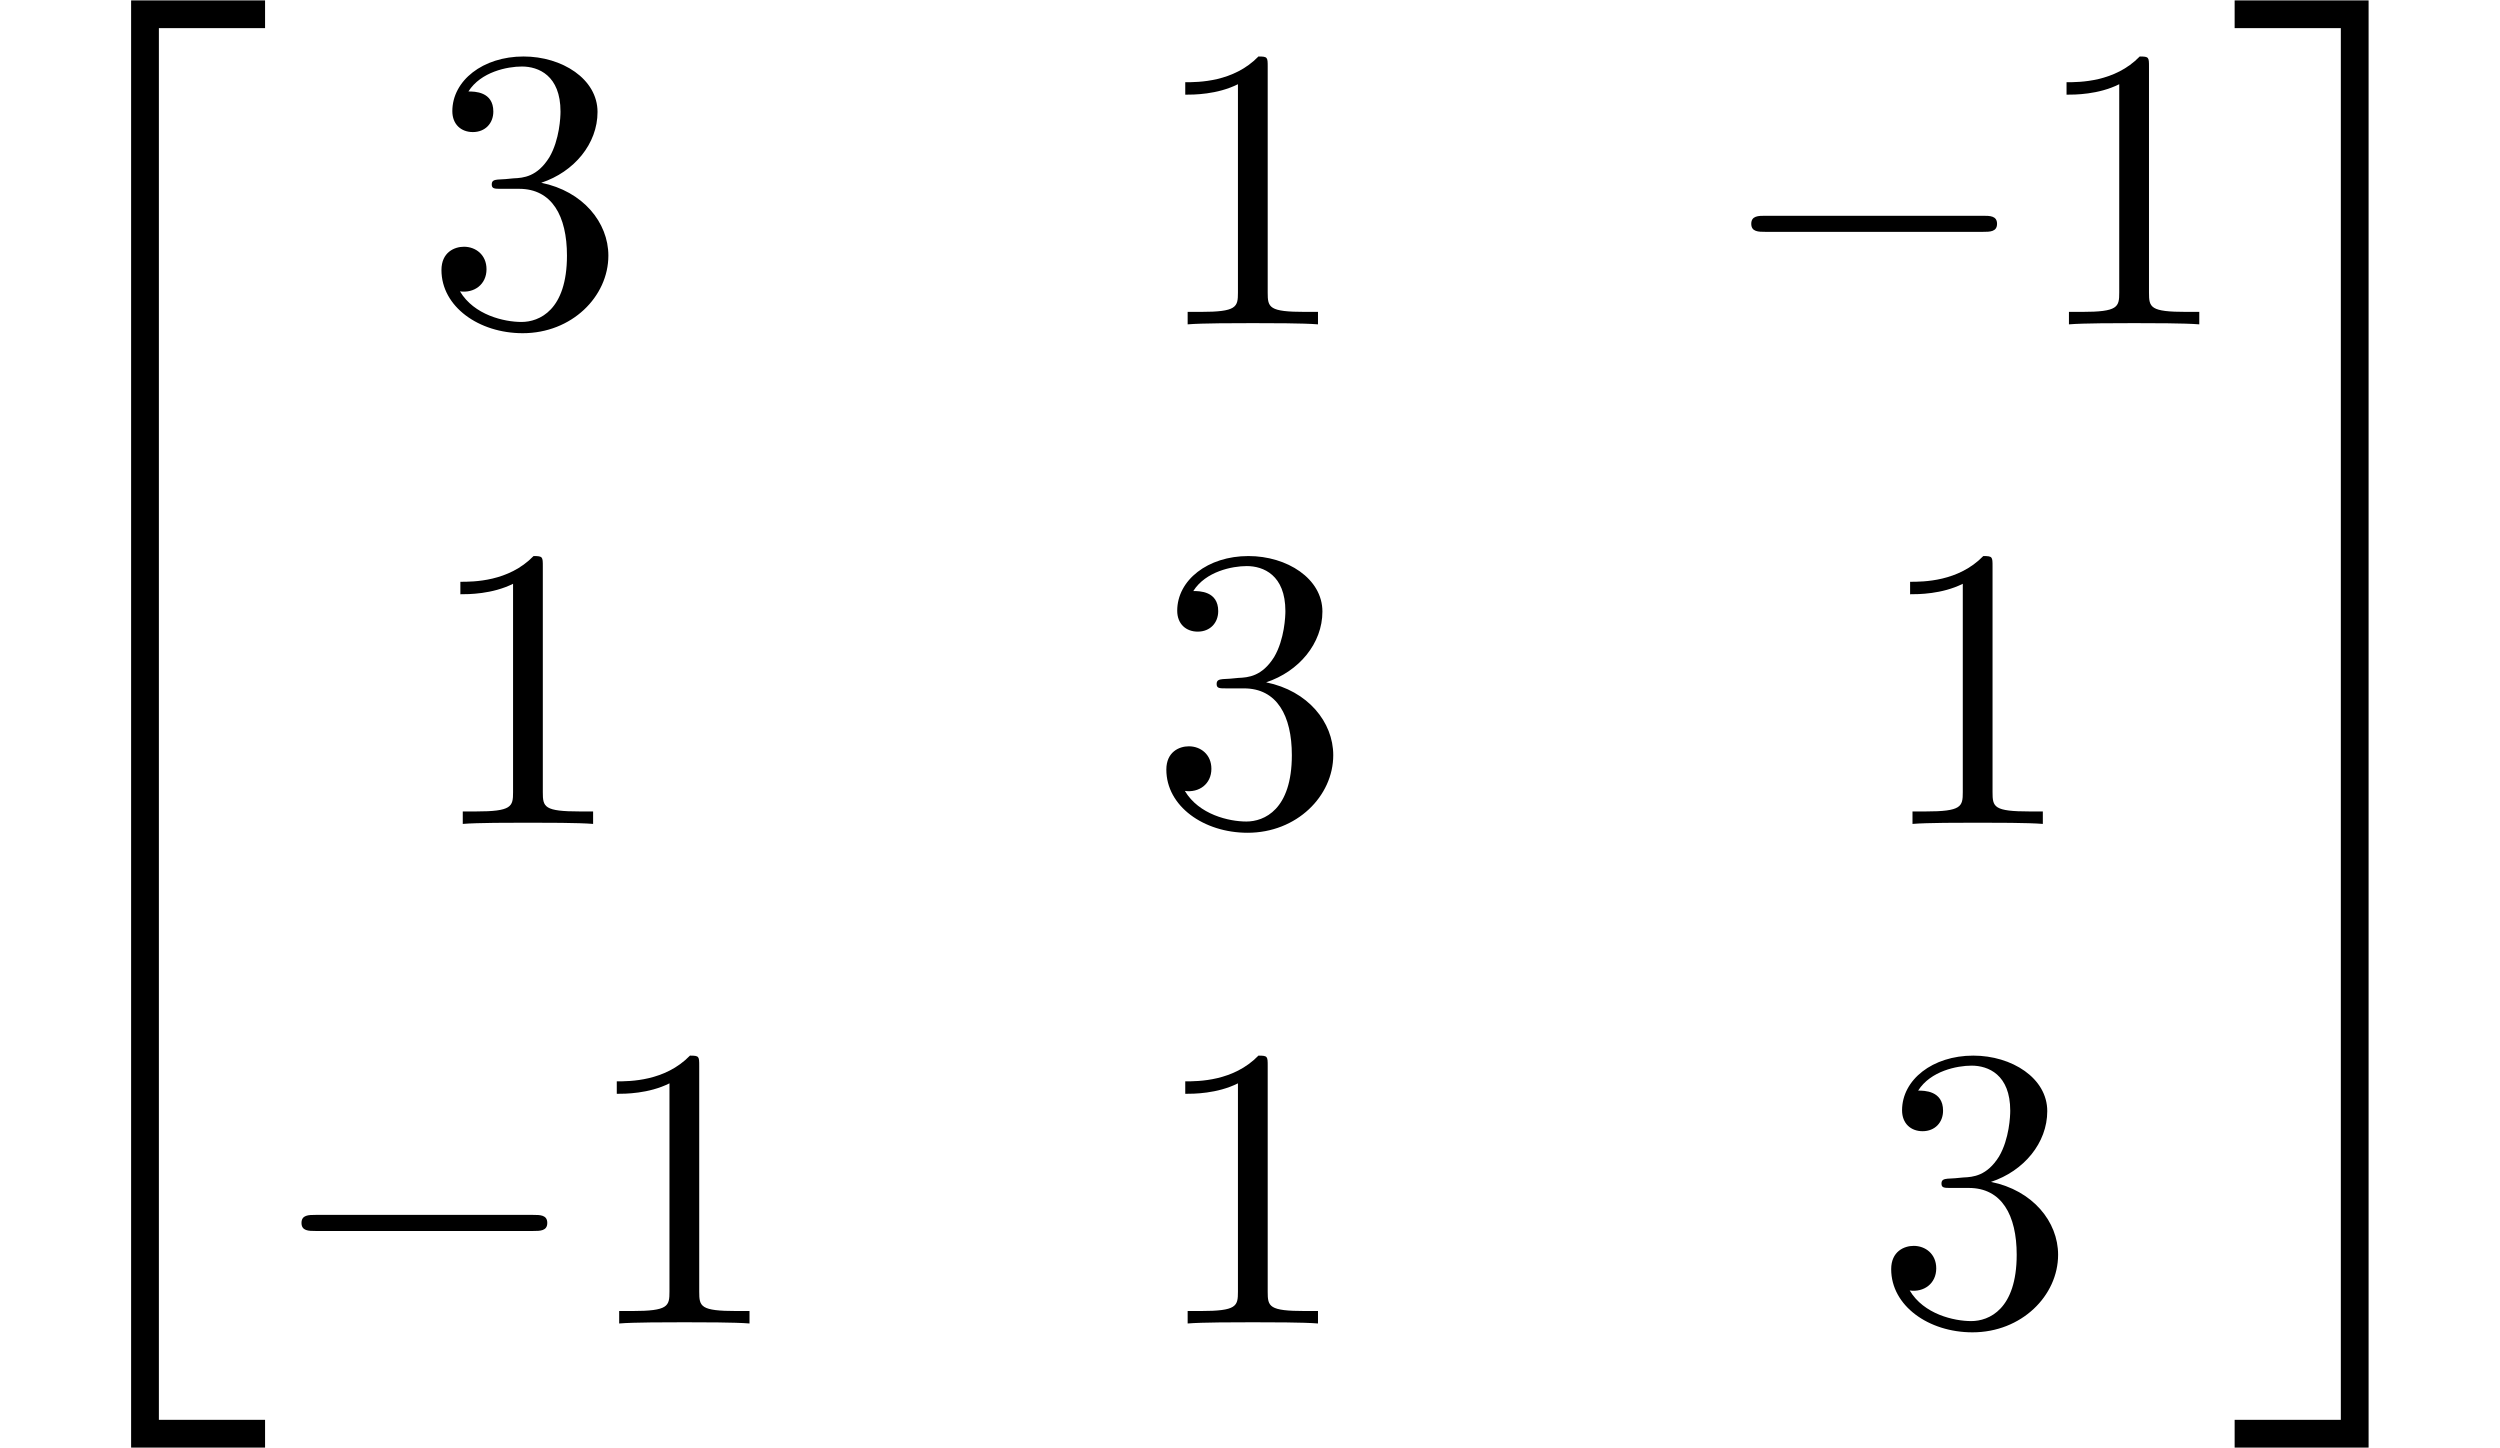
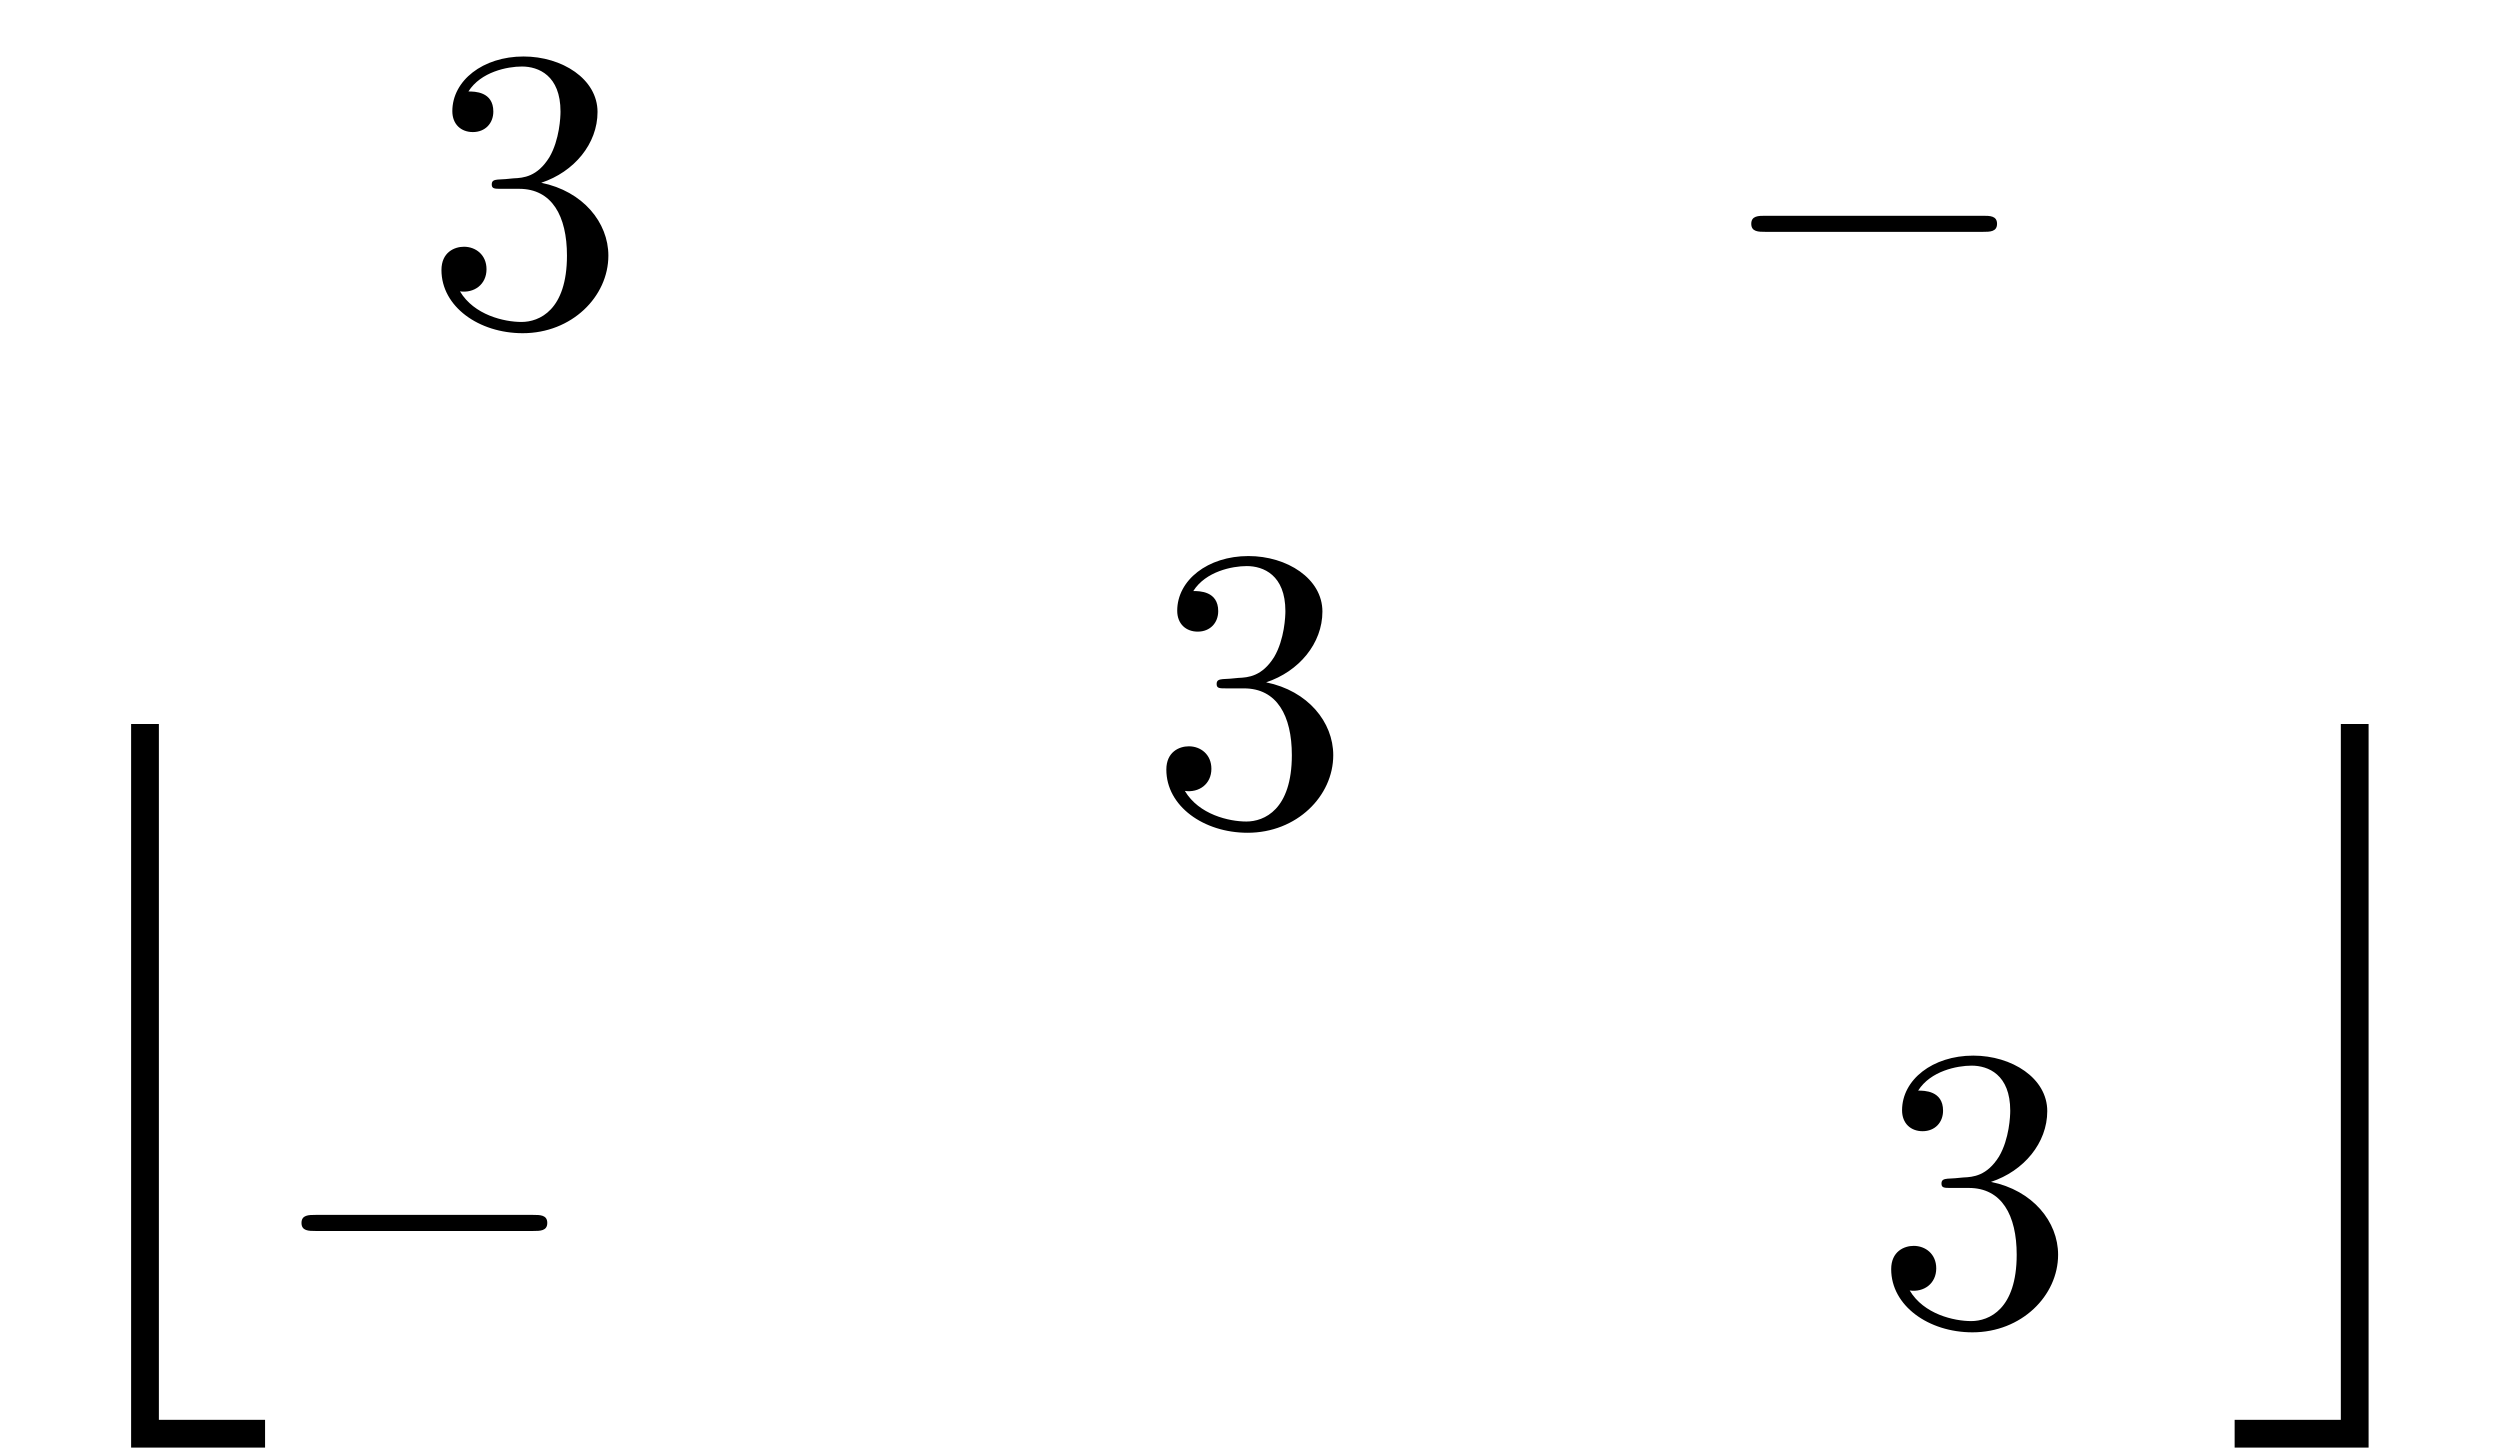
<svg xmlns="http://www.w3.org/2000/svg" xmlns:xlink="http://www.w3.org/1999/xlink" version="1.1" width="67.804pt" height="39.273pt" viewBox="70.735 58.471 67.804 39.273">
  <defs>
    <path id="g1-0" d="M7.189-2.509C7.375-2.509 7.571-2.509 7.571-2.727S7.375-2.945 7.189-2.945H1.287C1.102-2.945 .905-2.945 .905-2.727S1.102-2.509 1.287-2.509H7.189Z" />
-     <path id="g0-50" d="M3.556 19.2H4.309V.327H7.189V-.425H3.556V19.2Z" />
-     <path id="g0-51" d="M2.956 19.2H3.709V-.425H.076V.327H2.956V19.2Z" />
    <path id="g0-52" d="M3.556 19.189H7.189V18.436H4.309V-.436H3.556V19.189Z" />
    <path id="g0-53" d="M2.956 18.436H.076V19.189H3.709V-.436H2.956V18.436Z" />
-     <path id="g2-49" d="M3.207-6.982C3.207-7.244 3.207-7.265 2.956-7.265C2.28-6.567 1.32-6.567 .971-6.567V-6.229C1.189-6.229 1.833-6.229 2.4-6.513V-.862C2.4-.469 2.367-.338 1.385-.338H1.036V0C1.418-.033 2.367-.033 2.804-.033S4.189-.033 4.571 0V-.338H4.222C3.24-.338 3.207-.458 3.207-.862V-6.982Z" />
    <path id="g2-51" d="M3.164-3.84C4.058-4.135 4.691-4.898 4.691-5.76C4.691-6.655 3.731-7.265 2.684-7.265C1.582-7.265 .753-6.611 .753-5.782C.753-5.422 .993-5.215 1.309-5.215C1.647-5.215 1.865-5.455 1.865-5.771C1.865-6.316 1.353-6.316 1.189-6.316C1.527-6.851 2.247-6.993 2.64-6.993C3.087-6.993 3.687-6.753 3.687-5.771C3.687-5.64 3.665-5.007 3.382-4.527C3.055-4.004 2.684-3.971 2.411-3.96C2.324-3.949 2.062-3.927 1.985-3.927C1.898-3.916 1.822-3.905 1.822-3.796C1.822-3.676 1.898-3.676 2.084-3.676H2.564C3.458-3.676 3.862-2.935 3.862-1.865C3.862-.382 3.109-.065 2.629-.065C2.16-.065 1.342-.251 .96-.895C1.342-.84 1.68-1.08 1.68-1.495C1.68-1.887 1.385-2.105 1.069-2.105C.807-2.105 .458-1.953 .458-1.473C.458-.48 1.473 .24 2.662 .24C3.993 .24 4.985-.753 4.985-1.865C4.985-2.76 4.298-3.611 3.164-3.84Z" />
  </defs>
  <g id="page1">
    <use x="70.735" y="58.907" xlink:href="#g0-50" />
    <use x="70.735" y="78.543" xlink:href="#g0-52" />
    <use x="82.25" y="67.268" xlink:href="#g2-51" />
    <use x="101.91" y="67.268" xlink:href="#g2-49" />
    <use x="117.327" y="67.268" xlink:href="#g1-0" />
    <use x="125.812" y="67.268" xlink:href="#g2-49" />
    <use x="82.25" y="80.817" xlink:href="#g2-49" />
    <use x="101.91" y="80.817" xlink:href="#g2-51" />
    <use x="121.569" y="80.817" xlink:href="#g2-49" />
    <use x="78.007" y="94.366" xlink:href="#g1-0" />
    <use x="86.492" y="94.366" xlink:href="#g2-49" />
    <use x="101.91" y="94.366" xlink:href="#g2-49" />
    <use x="121.569" y="94.366" xlink:href="#g2-51" />
    <use x="131.266" y="58.907" xlink:href="#g0-51" />
    <use x="131.266" y="78.543" xlink:href="#g0-53" />
  </g>
</svg>